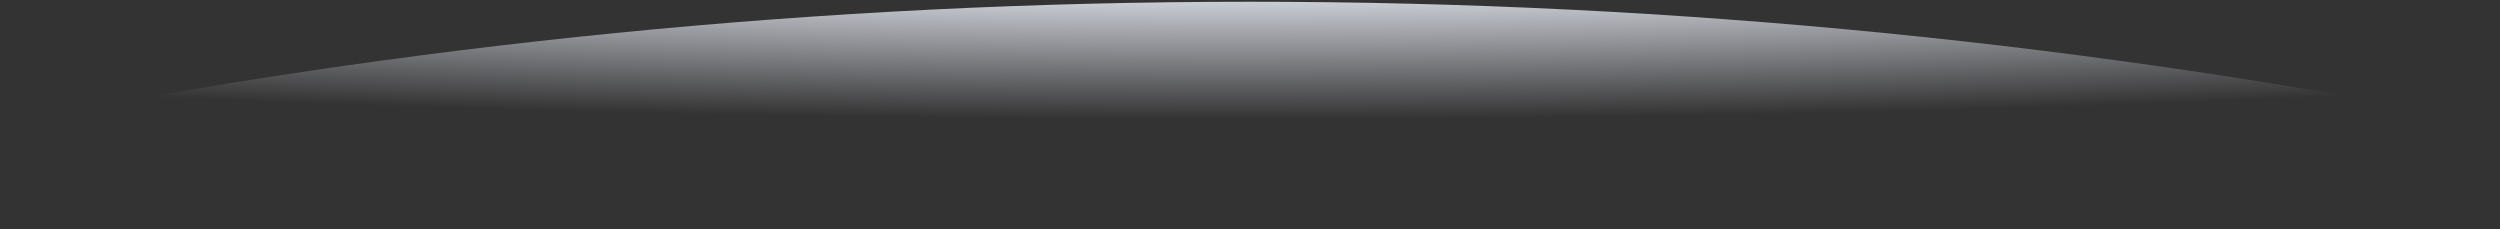
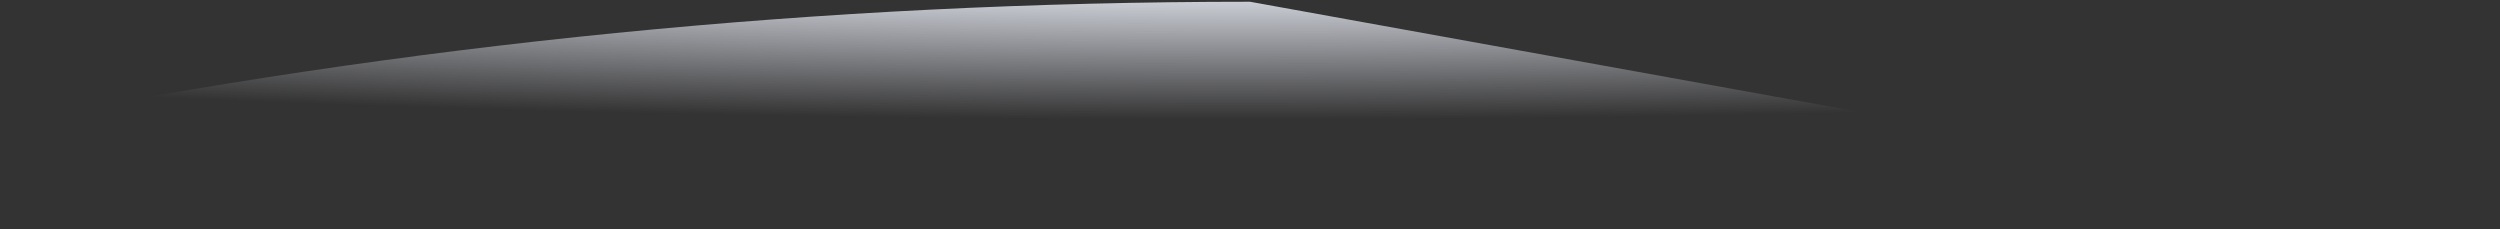
<svg xmlns="http://www.w3.org/2000/svg" width="1200" height="110" viewBox="0 0 1200 110" fill="none">
  <rect x="0" y="0" width="1200" height="110" fill="#333333" stroke="none" />
-   <path fill-rule="evenodd" clip-rule="evenodd" d="M4.31961e-06 59.848C193.994 21.141 394.627 0.839 600.001 0.839C805.375 0.839 1006.01 21.141 1200 59.847L1200 109.258L0 109.258L4.31961e-06 59.848Z" fill="url(#paint0_radial_2380_3320)" />
+   <path fill-rule="evenodd" clip-rule="evenodd" d="M4.31961e-06 59.848C193.994 21.141 394.627 0.839 600.001 0.839L1200 109.258L0 109.258L4.31961e-06 59.848Z" fill="url(#paint0_radial_2380_3320)" />
  <defs>
    <radialGradient id="paint0_radial_2380_3320" cx="0" cy="0" r="1" gradientUnits="userSpaceOnUse" gradientTransform="translate(592.593 -52.456) rotate(90) scale(109.768 1214.93)">
      <stop offset="0.363" stop-color="#EEF1FB" />
      <stop offset="1" stop-color="#EEF1FB" stop-opacity="0" />
    </radialGradient>
  </defs>
</svg>